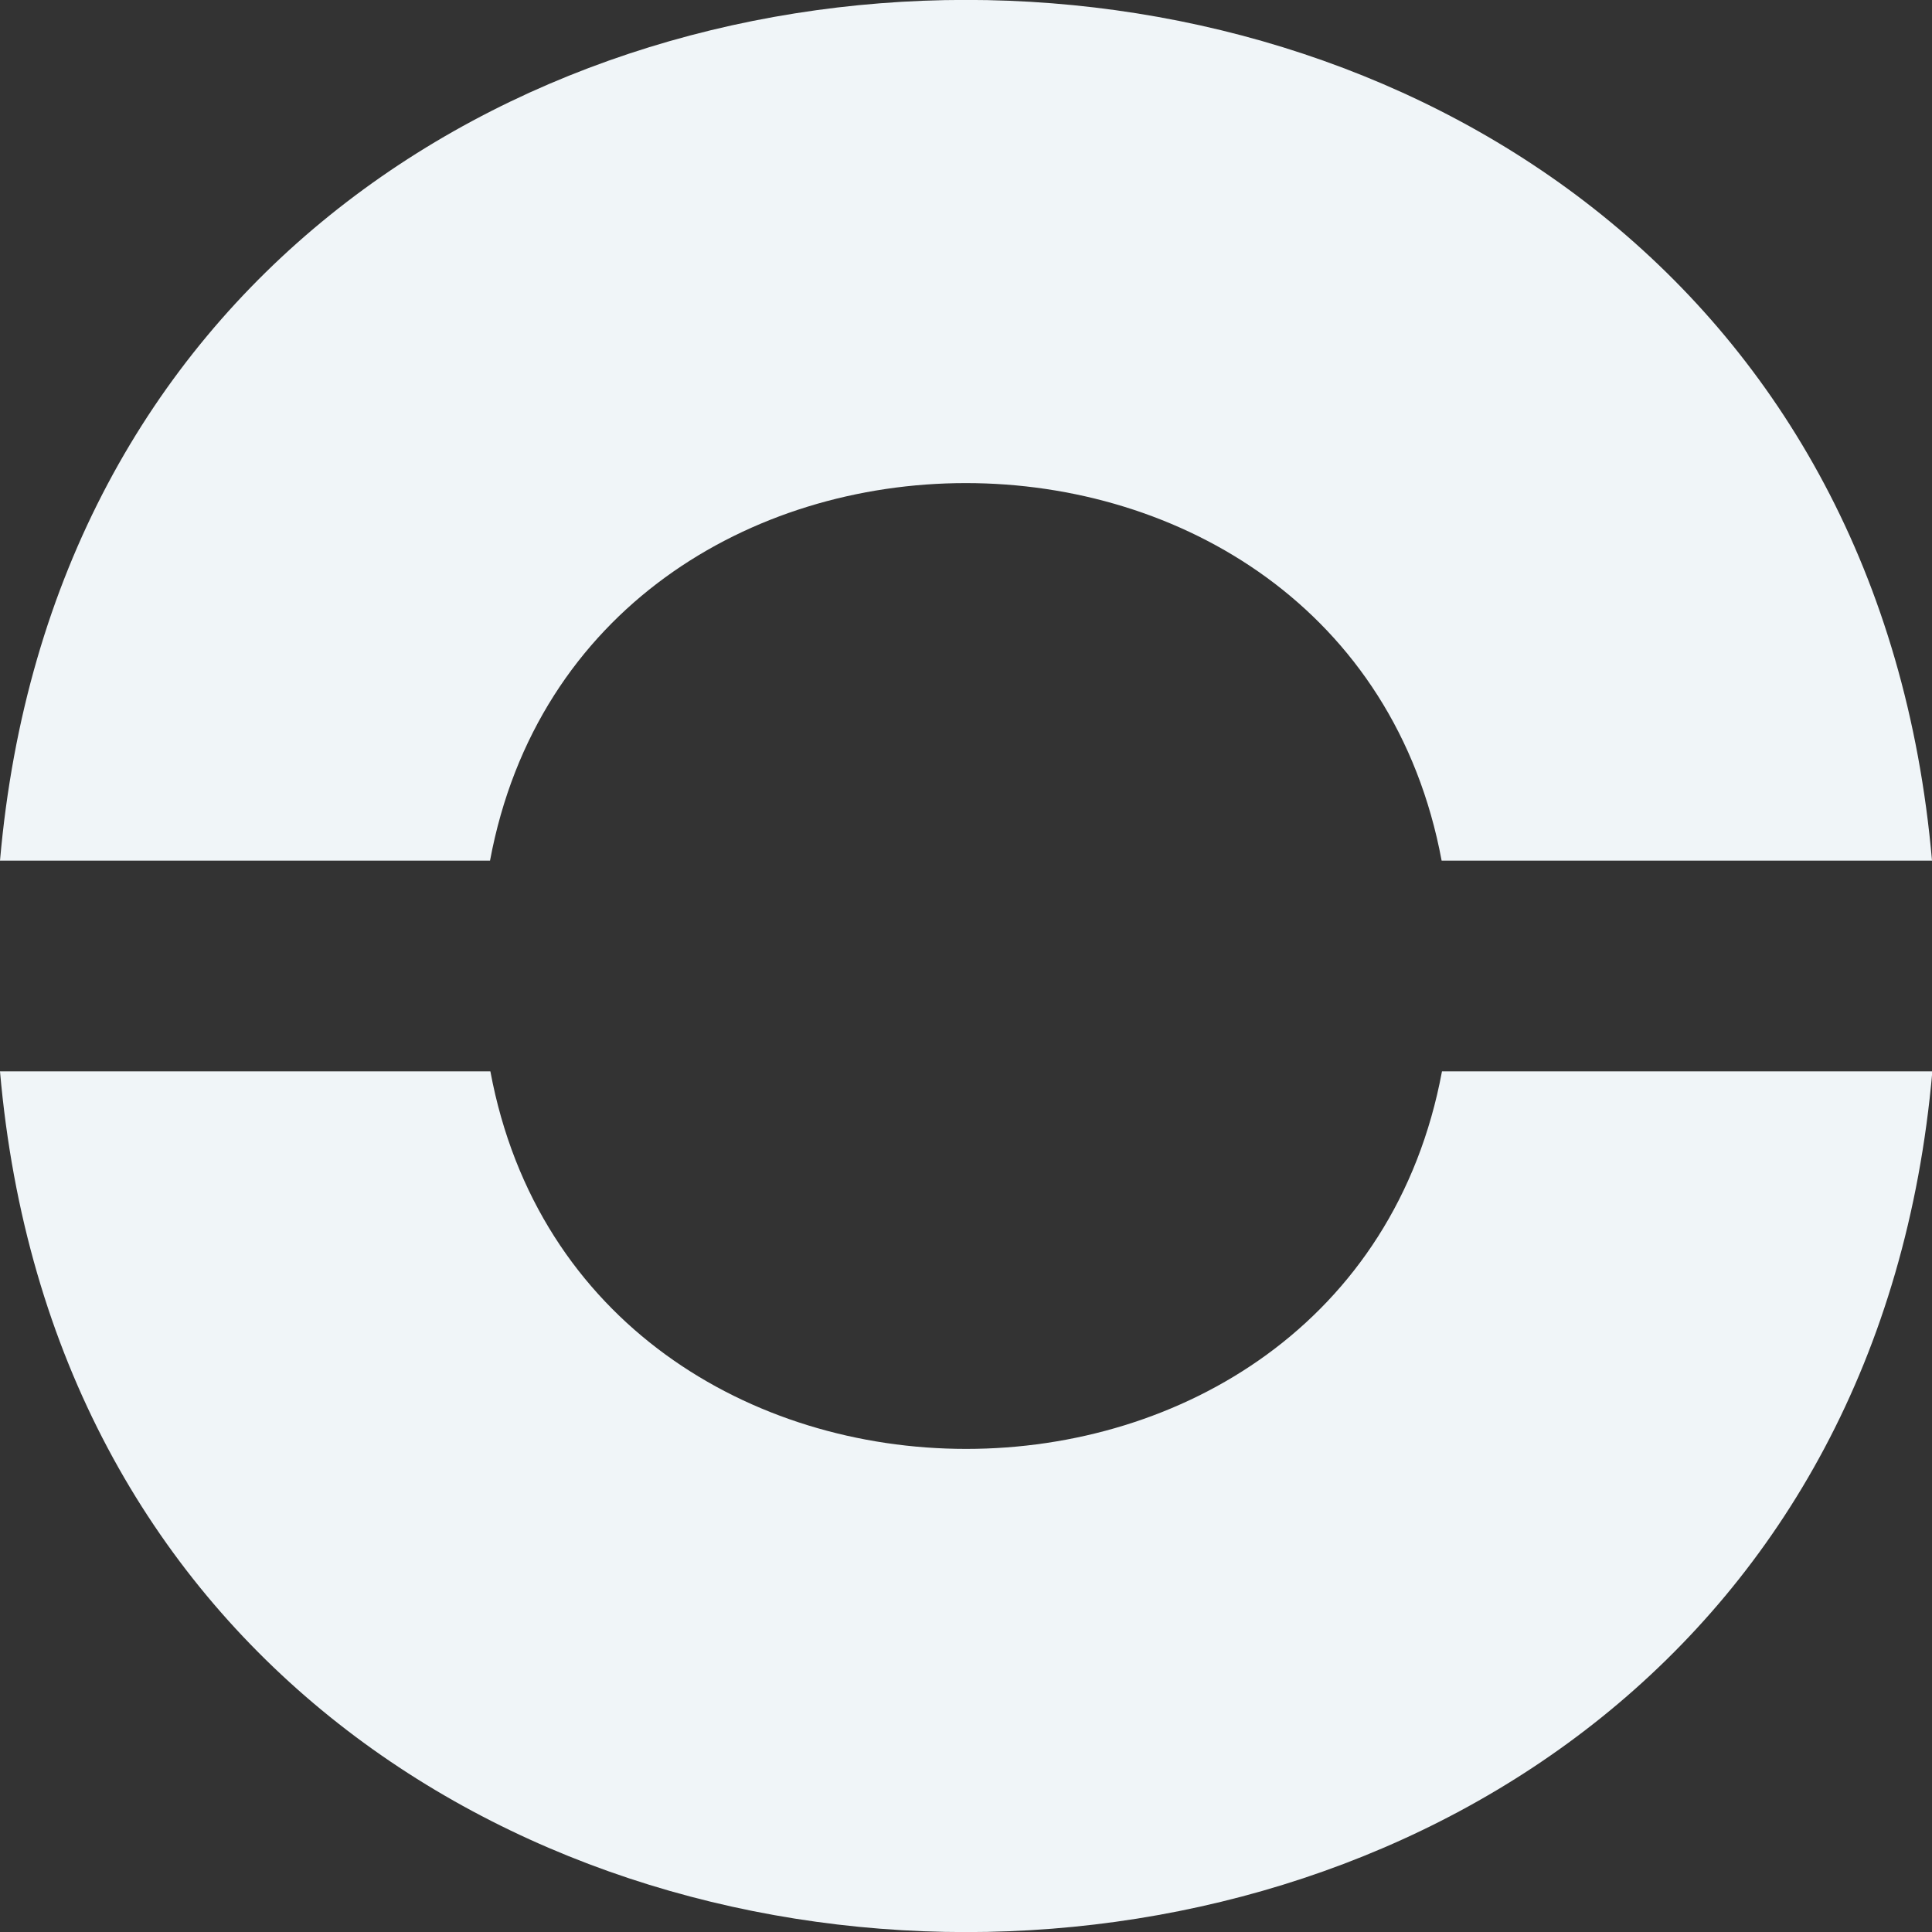
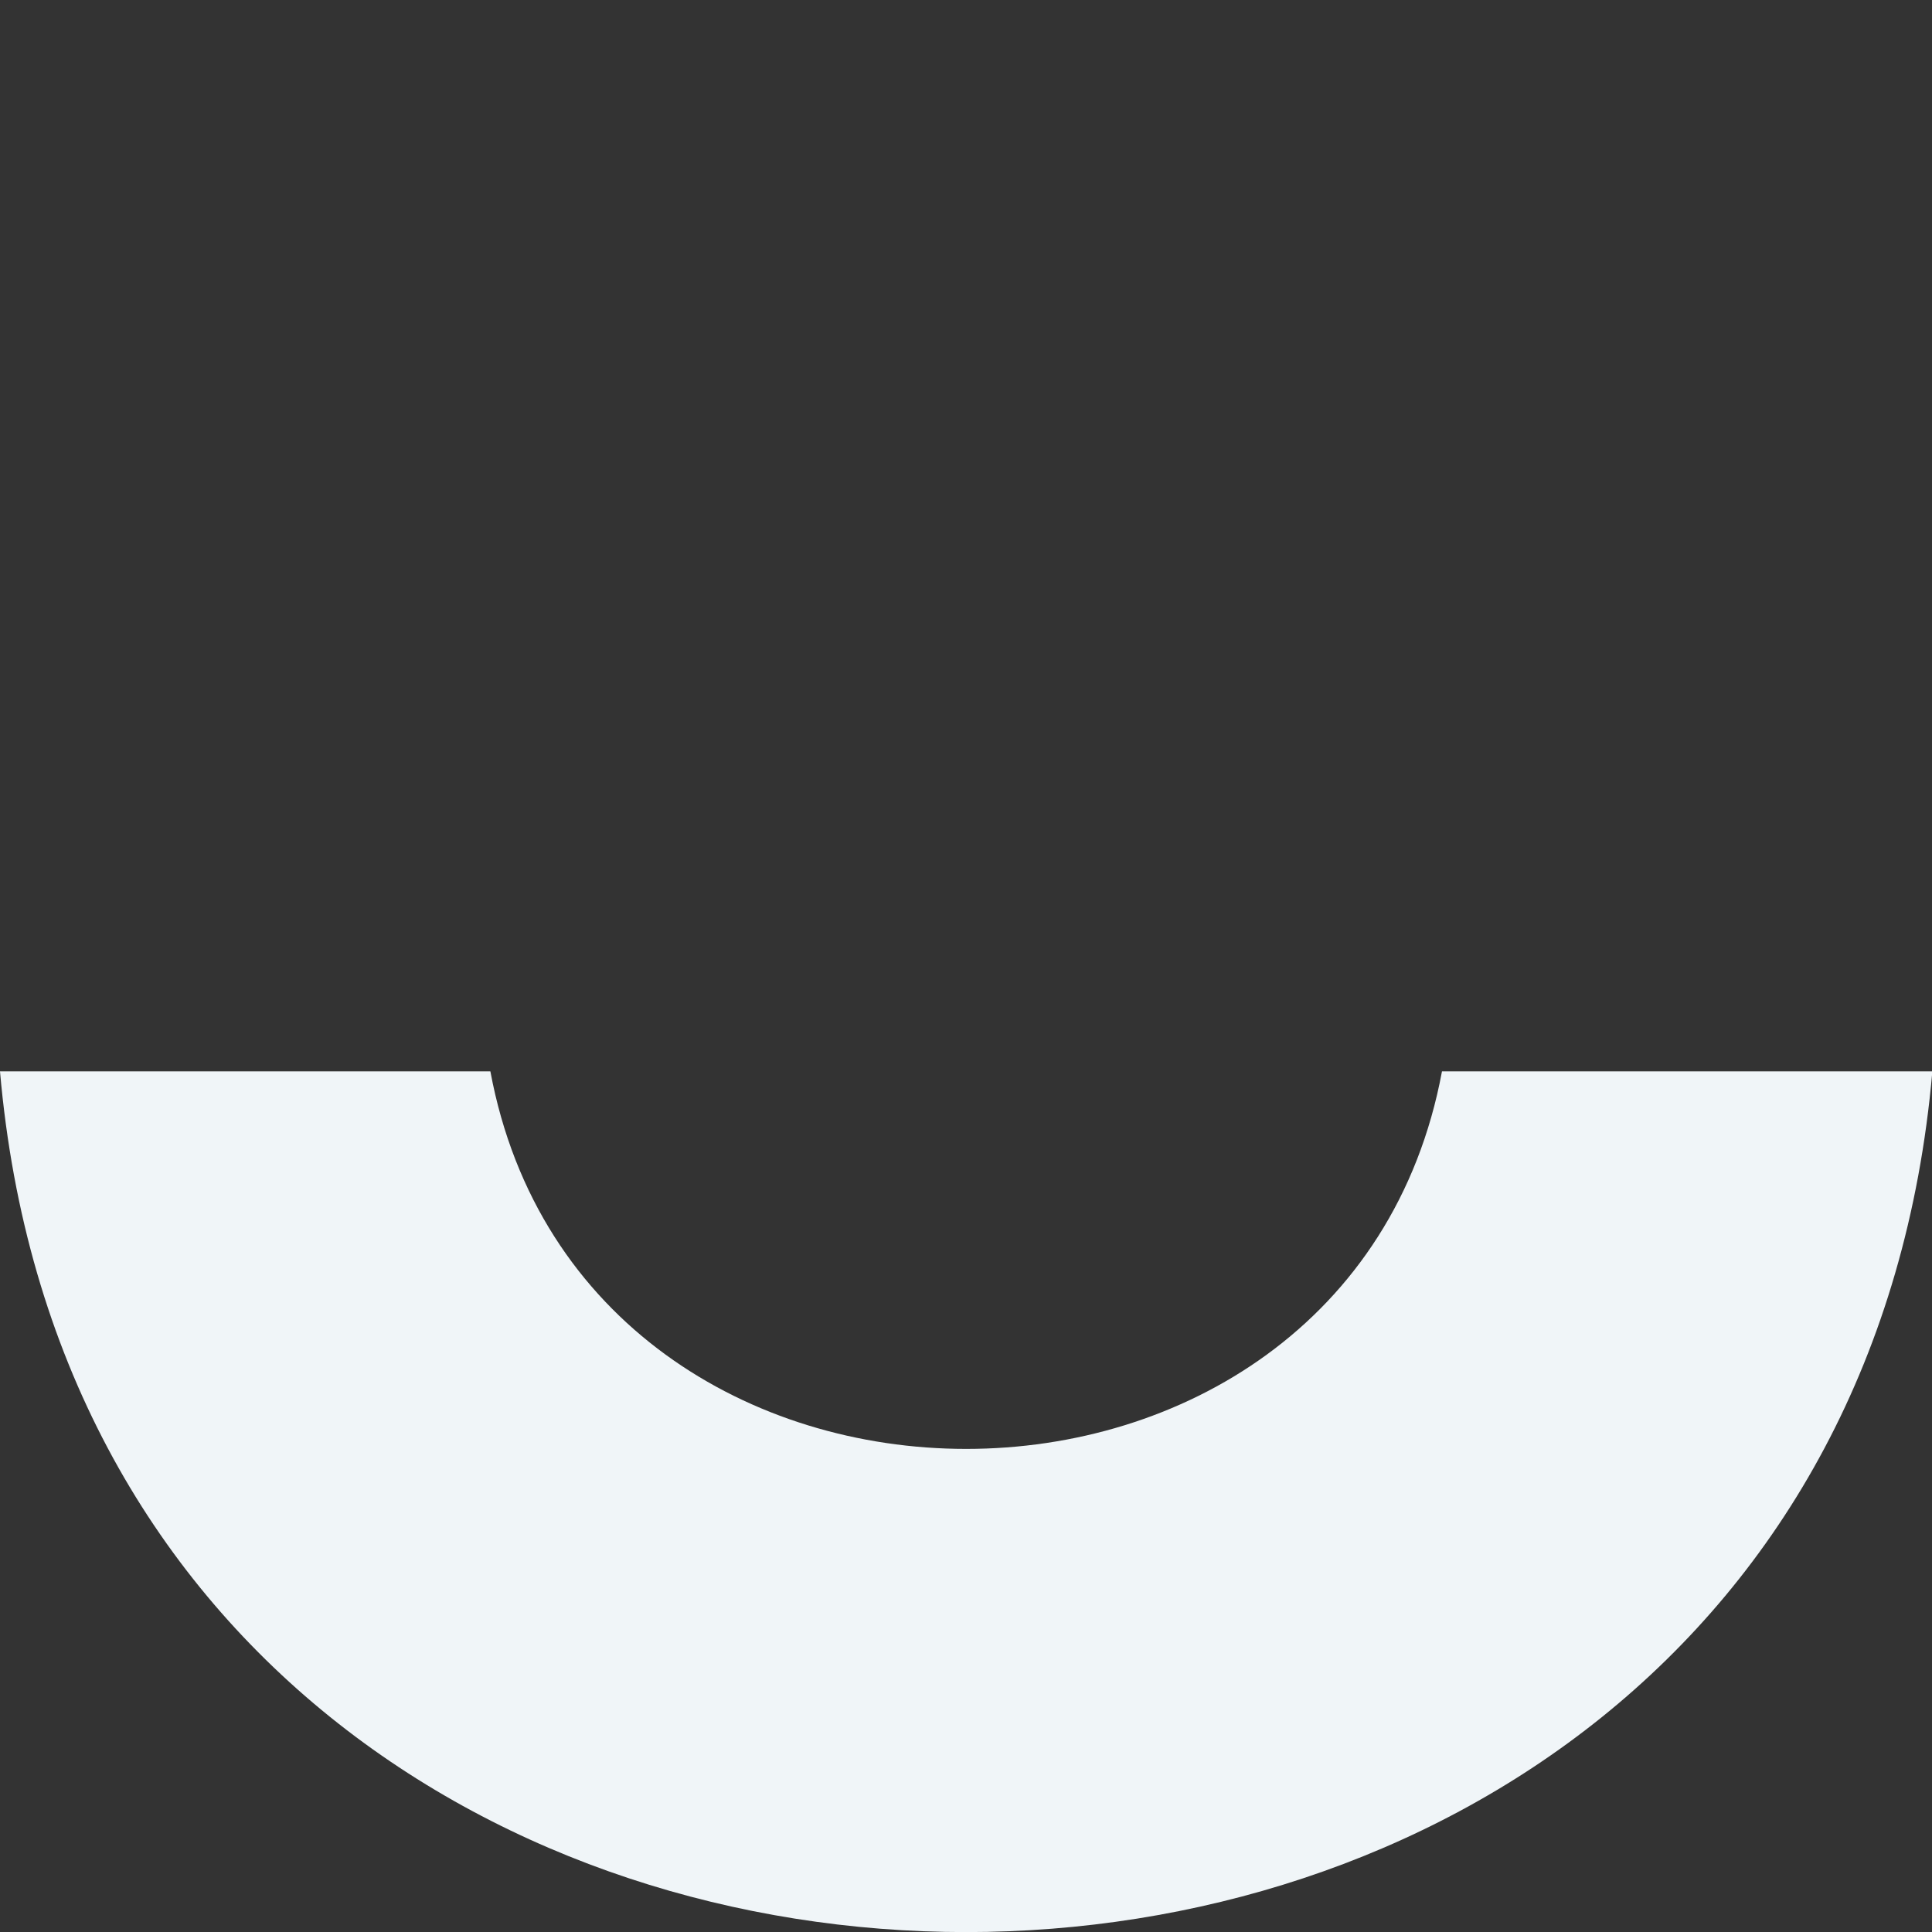
<svg xmlns="http://www.w3.org/2000/svg" id="Layer_2" data-name="Layer 2" viewBox="0 0 55 55">
  <rect x="0" y="0" width="55" height="55" fill="#333333" stroke="none" />
  <defs>
    <style>
      .cls-1 {
        fill: #f0f5f8;
        stroke-width: 0px;
      }
    </style>
  </defs>
  <g id="Layer_1-2" data-name="Layer 1">
    <g>
-       <path class="cls-1" d="m55,24.5h-13.96c-2.67-14.33-24.42-14.33-27.09,0H0c2.85-32.67,52.15-32.67,55,0Z" />
      <path class="cls-1" d="m0,30.5h13.96c2.67,14.33,24.42,14.33,27.09,0h13.96C52.15,63.17,2.85,63.17,0,30.5Z" />
    </g>
  </g>
</svg>